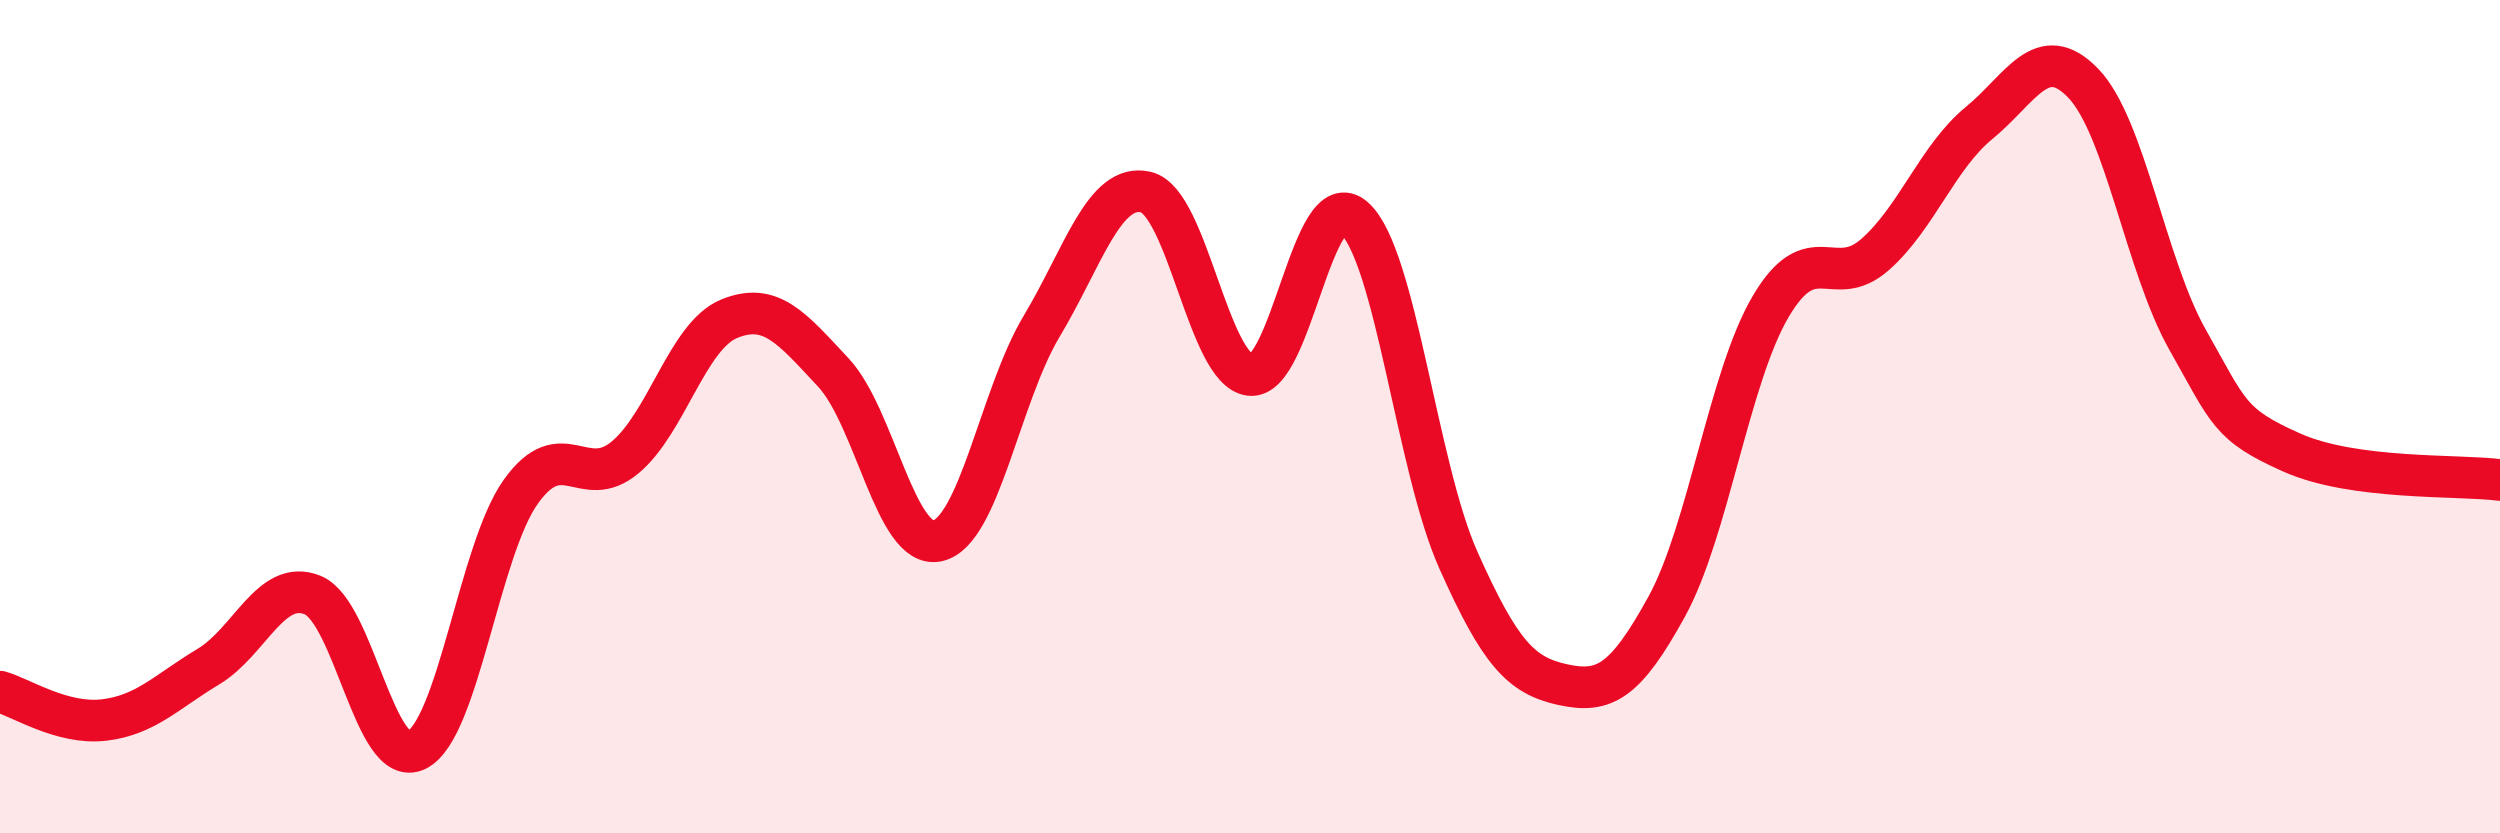
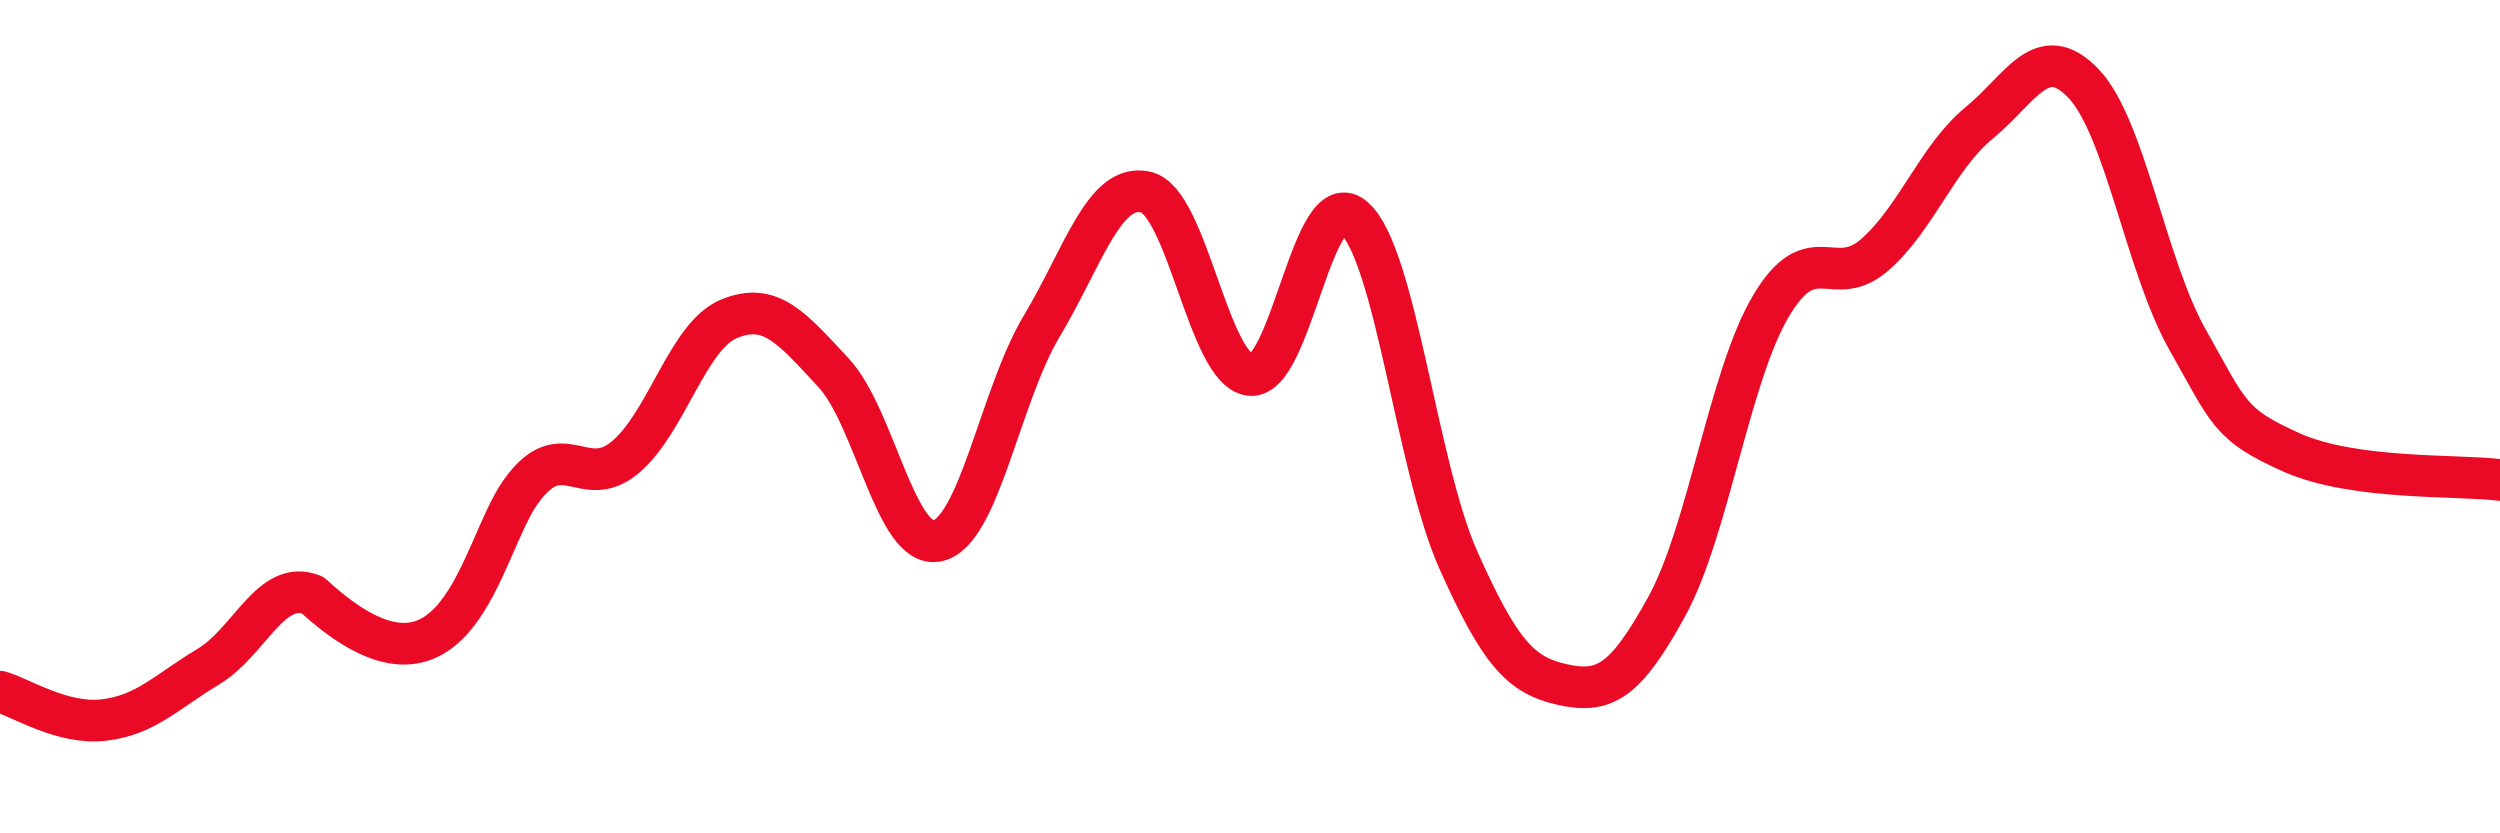
<svg xmlns="http://www.w3.org/2000/svg" width="60" height="20" viewBox="0 0 60 20">
-   <path d="M 0,16.6 C 0.5,16.74 1.5,17.4 2.5,17.28 C 3.5,17.16 4,16.6 5,16 C 6,15.4 6.5,13.88 7.5,14.28 C 8.5,14.68 9,18.5 10,18 C 11,17.5 11.5,13.2 12.5,11.8 C 13.5,10.4 14,11.81 15,10.98 C 16,10.15 16.5,8.06 17.5,7.65 C 18.5,7.24 19,7.87 20,8.94 C 21,10.01 21.5,13.2 22.5,12.98 C 23.5,12.76 24,9.5 25,7.83 C 26,6.16 26.5,4.38 27.5,4.61 C 28.5,4.84 29,8.88 30,9 C 31,9.12 31.5,4.34 32.5,5.23 C 33.5,6.12 34,11.2 35,13.44 C 36,15.68 36.5,16.21 37.5,16.43 C 38.5,16.65 39,16.38 40,14.56 C 41,12.74 41.5,9.04 42.5,7.35 C 43.5,5.66 44,6.99 45,6.11 C 46,5.23 46.5,3.77 47.5,2.95 C 48.5,2.13 49,0.96 50,2 C 51,3.04 51.5,6.38 52.5,8.15 C 53.5,9.92 53.5,10.19 55,10.86 C 56.5,11.53 59,11.39 60,11.52L60 20L0 20Z" fill="#EB0A25" opacity="0.1" stroke-linecap="round" stroke-linejoin="round" />
-   <path d="M 0,16.6 C 0.5,16.74 1.5,17.4 2.5,17.28 C 3.5,17.16 4,16.6 5,16 C 6,15.4 6.5,13.88 7.5,14.28 C 8.5,14.68 9,18.5 10,18 C 11,17.5 11.5,13.2 12.5,11.8 C 13.5,10.4 14,11.81 15,10.98 C 16,10.15 16.5,8.06 17.5,7.65 C 18.5,7.24 19,7.87 20,8.94 C 21,10.01 21.5,13.2 22.5,12.98 C 23.5,12.76 24,9.5 25,7.83 C 26,6.16 26.5,4.38 27.5,4.61 C 28.5,4.84 29,8.88 30,9 C 31,9.12 31.5,4.34 32.5,5.23 C 33.5,6.12 34,11.2 35,13.44 C 36,15.68 36.5,16.21 37.5,16.43 C 38.5,16.65 39,16.38 40,14.56 C 41,12.74 41.5,9.04 42.5,7.35 C 43.5,5.66 44,6.99 45,6.11 C 46,5.23 46.5,3.77 47.5,2.95 C 48.5,2.13 49,0.96 50,2 C 51,3.04 51.5,6.38 52.5,8.15 C 53.5,9.92 53.5,10.19 55,10.86 C 56.5,11.53 59,11.39 60,11.52" stroke="#EB0A25" stroke-width="1" fill="none" stroke-linecap="round" stroke-linejoin="round" />
+   <path d="M 0,16.6 C 0.5,16.74 1.5,17.4 2.5,17.28 C 3.5,17.16 4,16.6 5,16 C 6,15.4 6.5,13.88 7.5,14.28 C 11,17.5 11.5,13.2 12.5,11.8 C 13.5,10.4 14,11.81 15,10.98 C 16,10.15 16.5,8.06 17.5,7.65 C 18.5,7.24 19,7.87 20,8.94 C 21,10.01 21.5,13.2 22.5,12.98 C 23.5,12.76 24,9.5 25,7.83 C 26,6.16 26.5,4.38 27.5,4.61 C 28.5,4.84 29,8.88 30,9 C 31,9.12 31.5,4.34 32.5,5.23 C 33.5,6.12 34,11.2 35,13.44 C 36,15.68 36.5,16.21 37.5,16.43 C 38.5,16.65 39,16.38 40,14.56 C 41,12.74 41.5,9.04 42.5,7.35 C 43.5,5.66 44,6.99 45,6.11 C 46,5.23 46.5,3.77 47.5,2.95 C 48.5,2.13 49,0.96 50,2 C 51,3.04 51.5,6.38 52.5,8.15 C 53.5,9.92 53.5,10.19 55,10.86 C 56.5,11.53 59,11.39 60,11.52" stroke="#EB0A25" stroke-width="1" fill="none" stroke-linecap="round" stroke-linejoin="round" />
</svg>